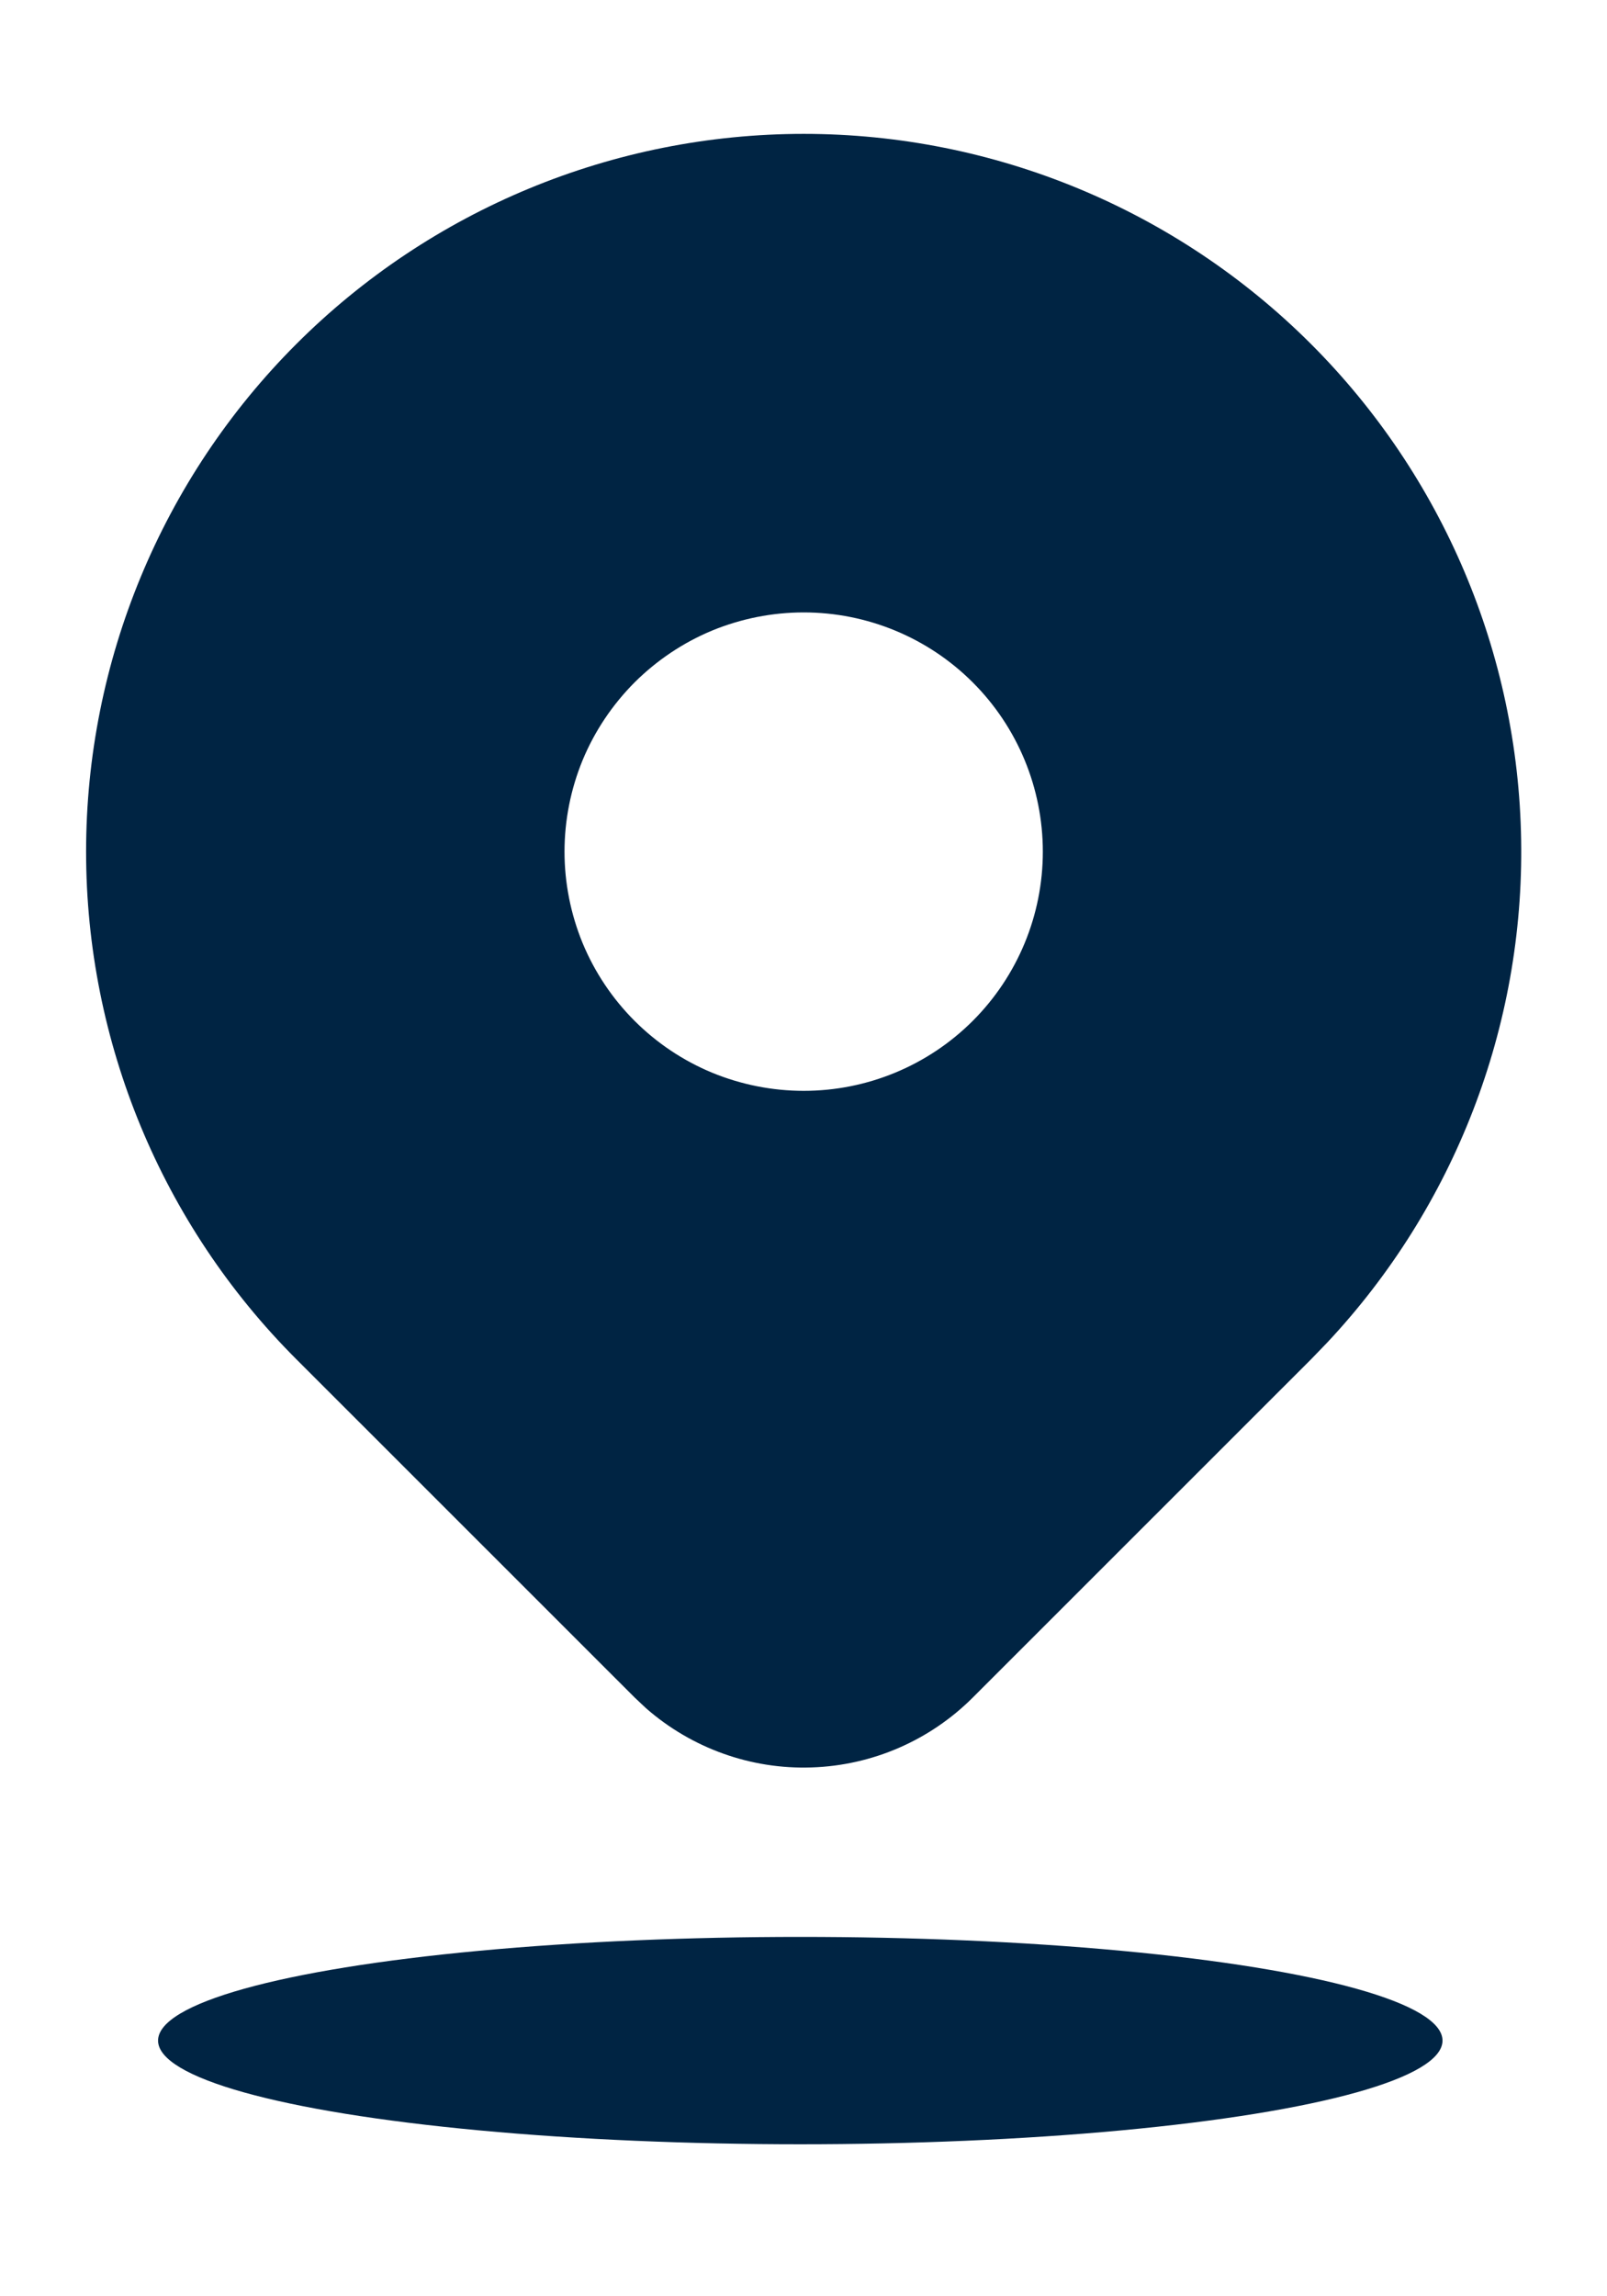
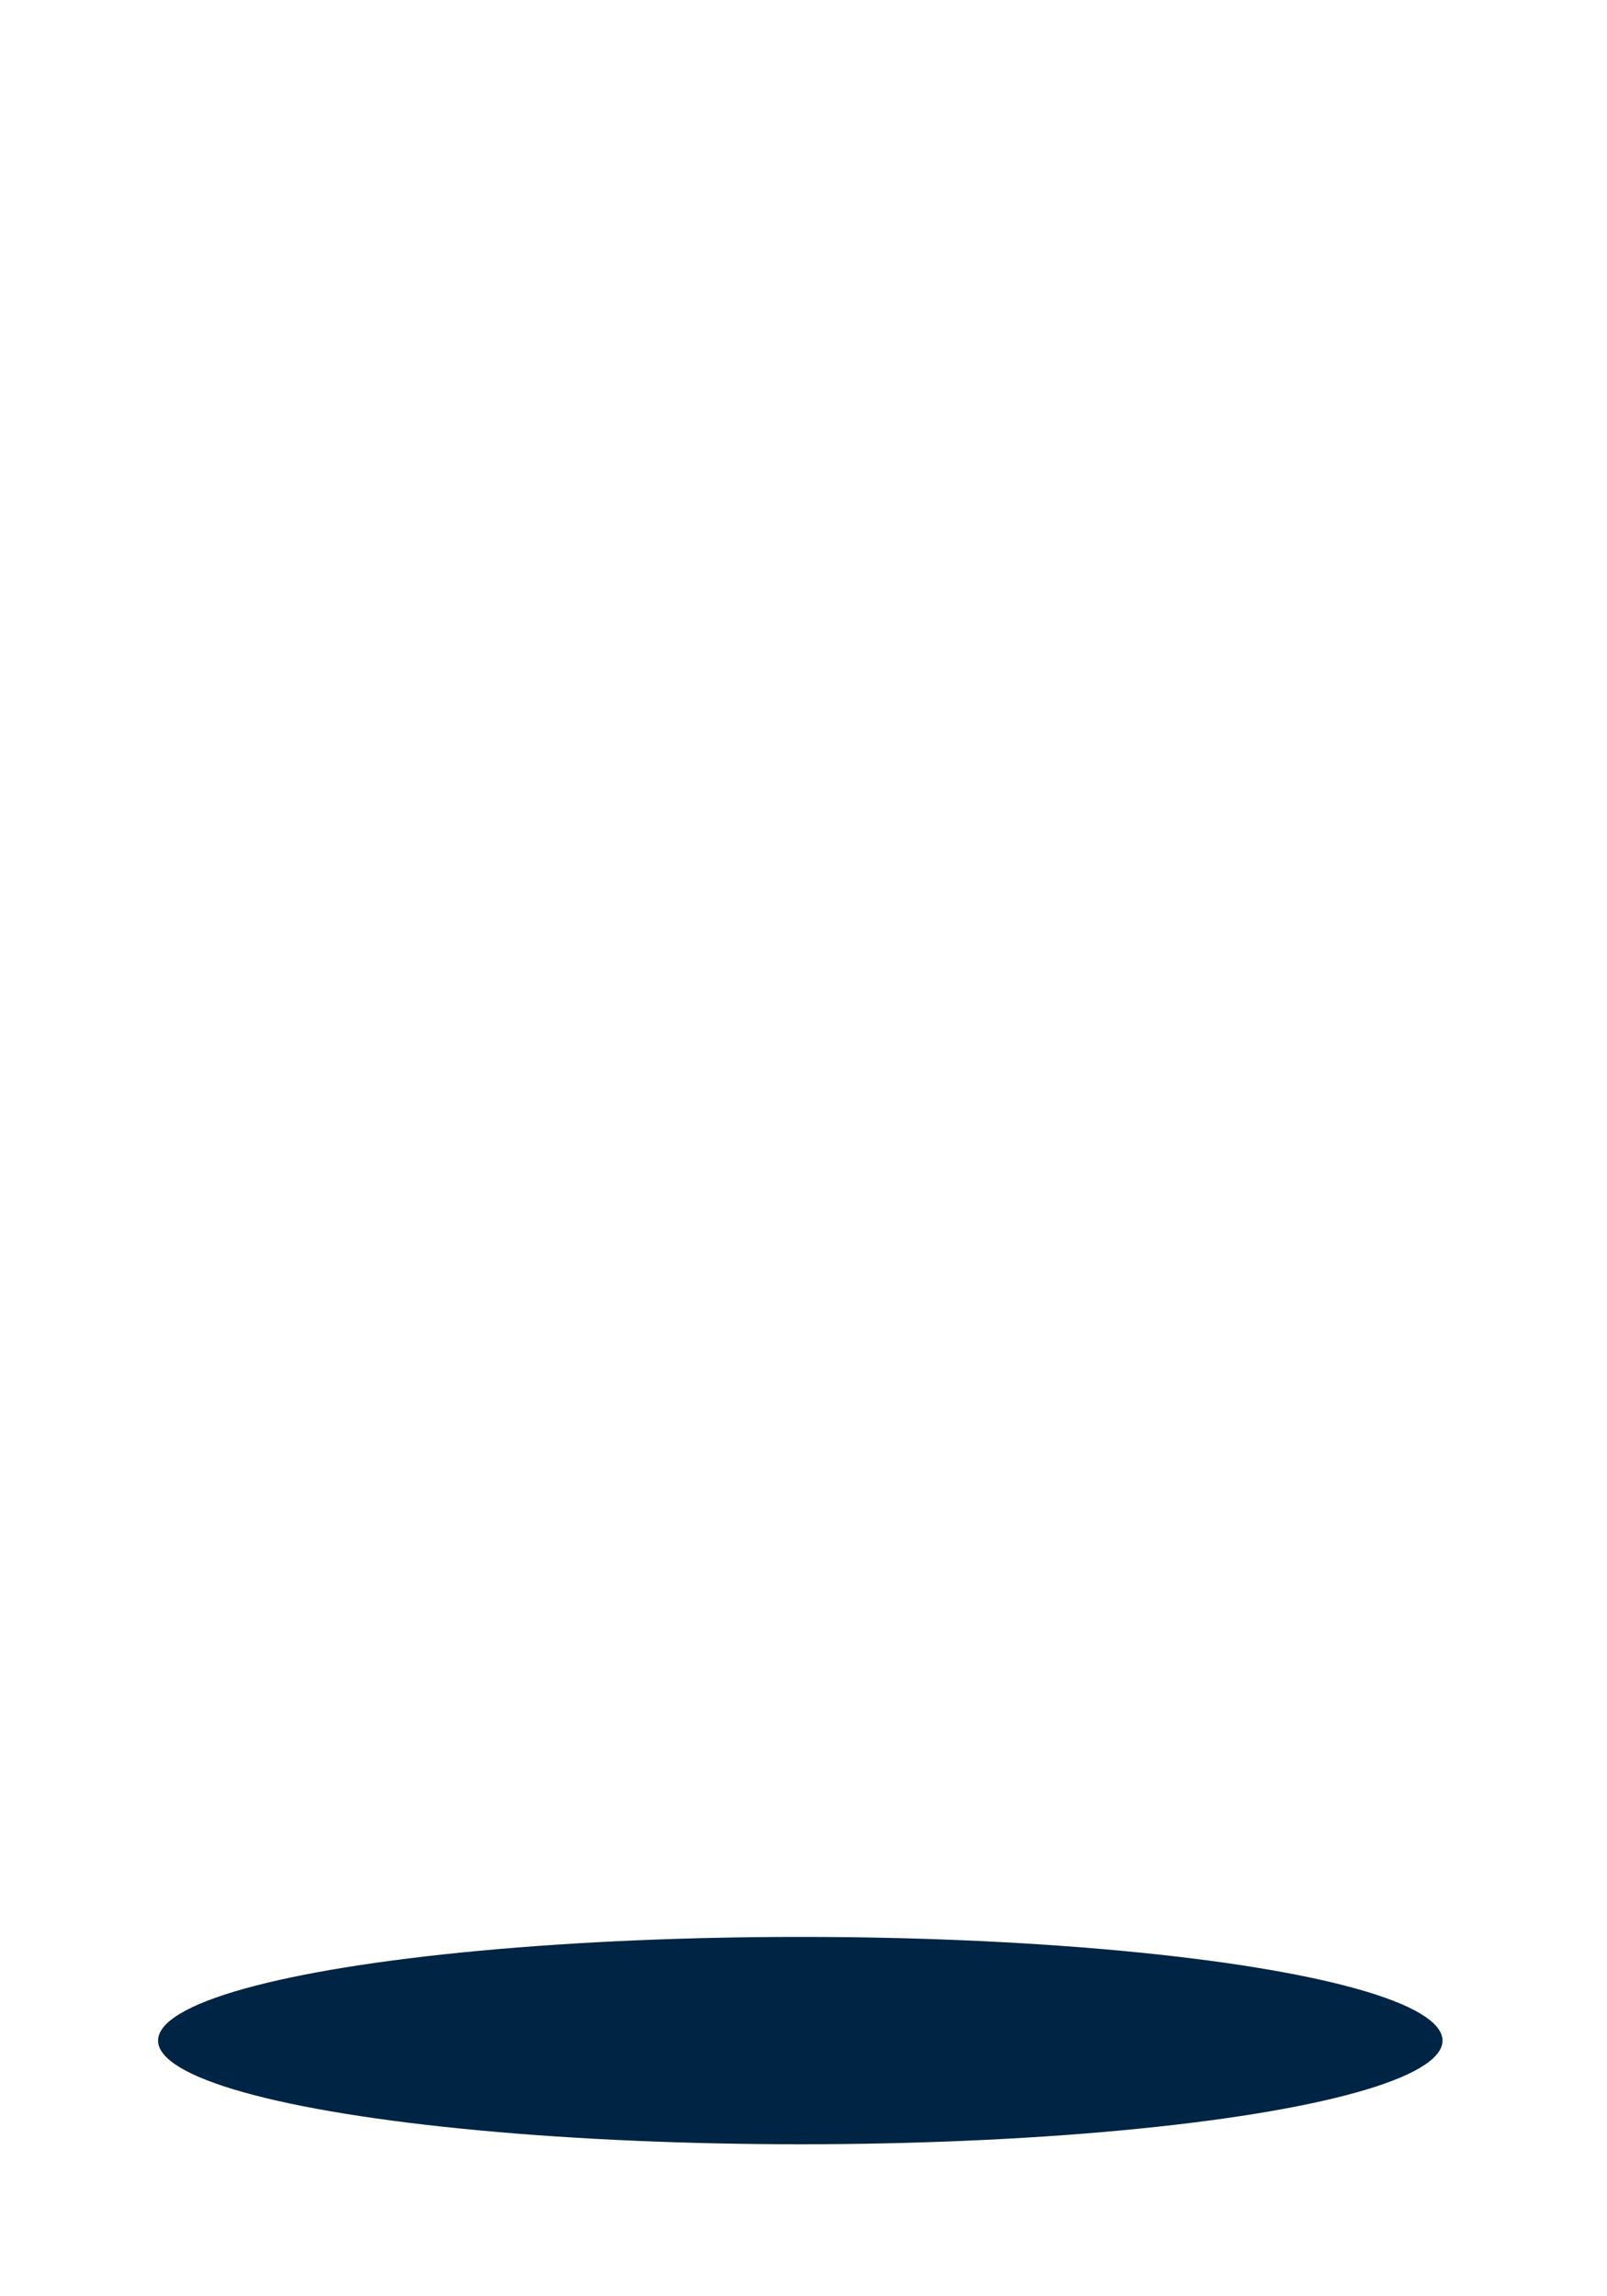
<svg xmlns="http://www.w3.org/2000/svg" width="14" height="20" viewBox="0 0 14 20" fill="none">
-   <path d="M11.422 2.997C12.57 4.145 13.226 5.694 13.252 7.316C13.279 8.939 12.673 10.509 11.563 11.693L11.422 11.839L8.475 14.785C8.101 15.159 7.599 15.377 7.07 15.394C6.542 15.412 6.027 15.227 5.629 14.879L5.529 14.785L2.581 11.838C1.409 10.666 0.75 9.076 0.75 7.418C0.75 5.76 1.409 4.169 2.581 2.997C3.753 1.825 5.344 1.166 7.002 1.166C8.66 1.166 10.25 1.825 11.422 2.997ZM7.002 5.334C6.728 5.334 6.457 5.388 6.204 5.492C5.951 5.597 5.722 5.751 5.528 5.944C5.335 6.138 5.181 6.367 5.076 6.62C4.972 6.873 4.918 7.144 4.918 7.418C4.918 7.691 4.972 7.962 5.076 8.215C5.181 8.468 5.335 8.698 5.528 8.891C5.722 9.085 5.951 9.238 6.204 9.343C6.457 9.447 6.728 9.501 7.002 9.501C7.554 9.501 8.084 9.282 8.475 8.891C8.866 8.5 9.085 7.97 9.085 7.418C9.085 6.865 8.866 6.335 8.475 5.944C8.084 5.553 7.554 5.334 7.002 5.334Z" fill="#002443" />
  <ellipse cx="6.972" cy="17.773" rx="5.595" ry="0.903" fill="#002443" />
</svg>